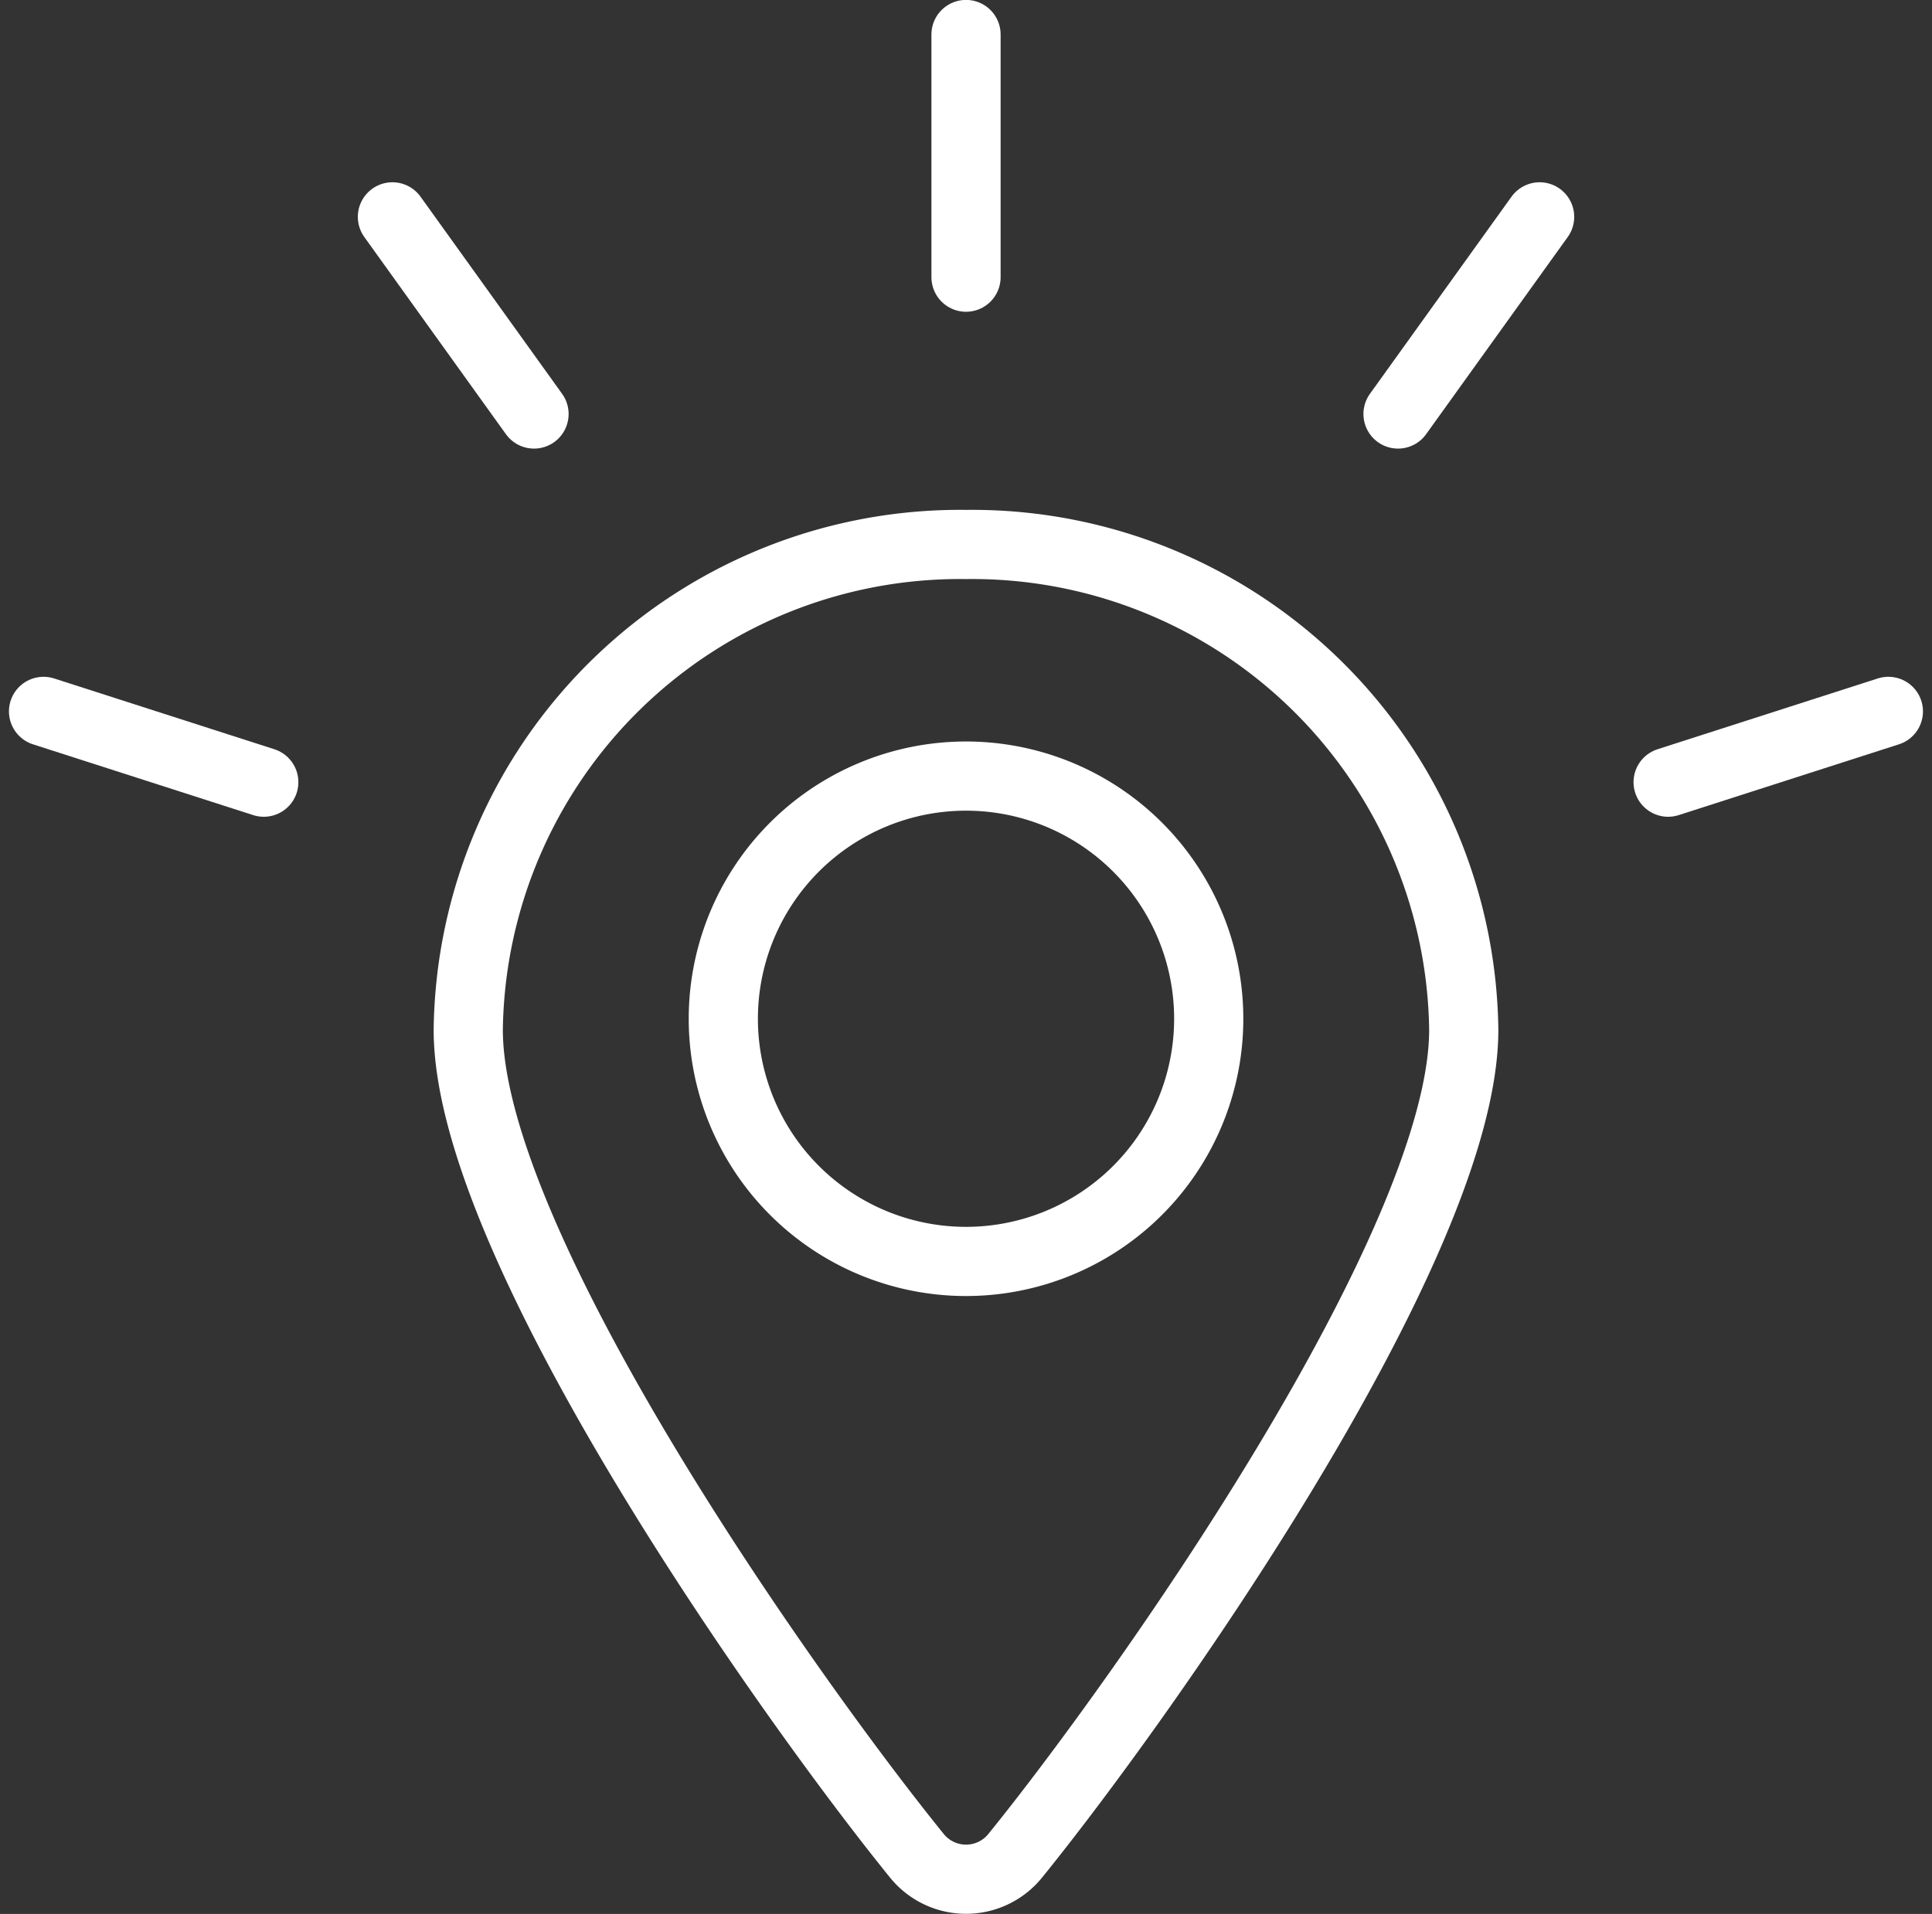
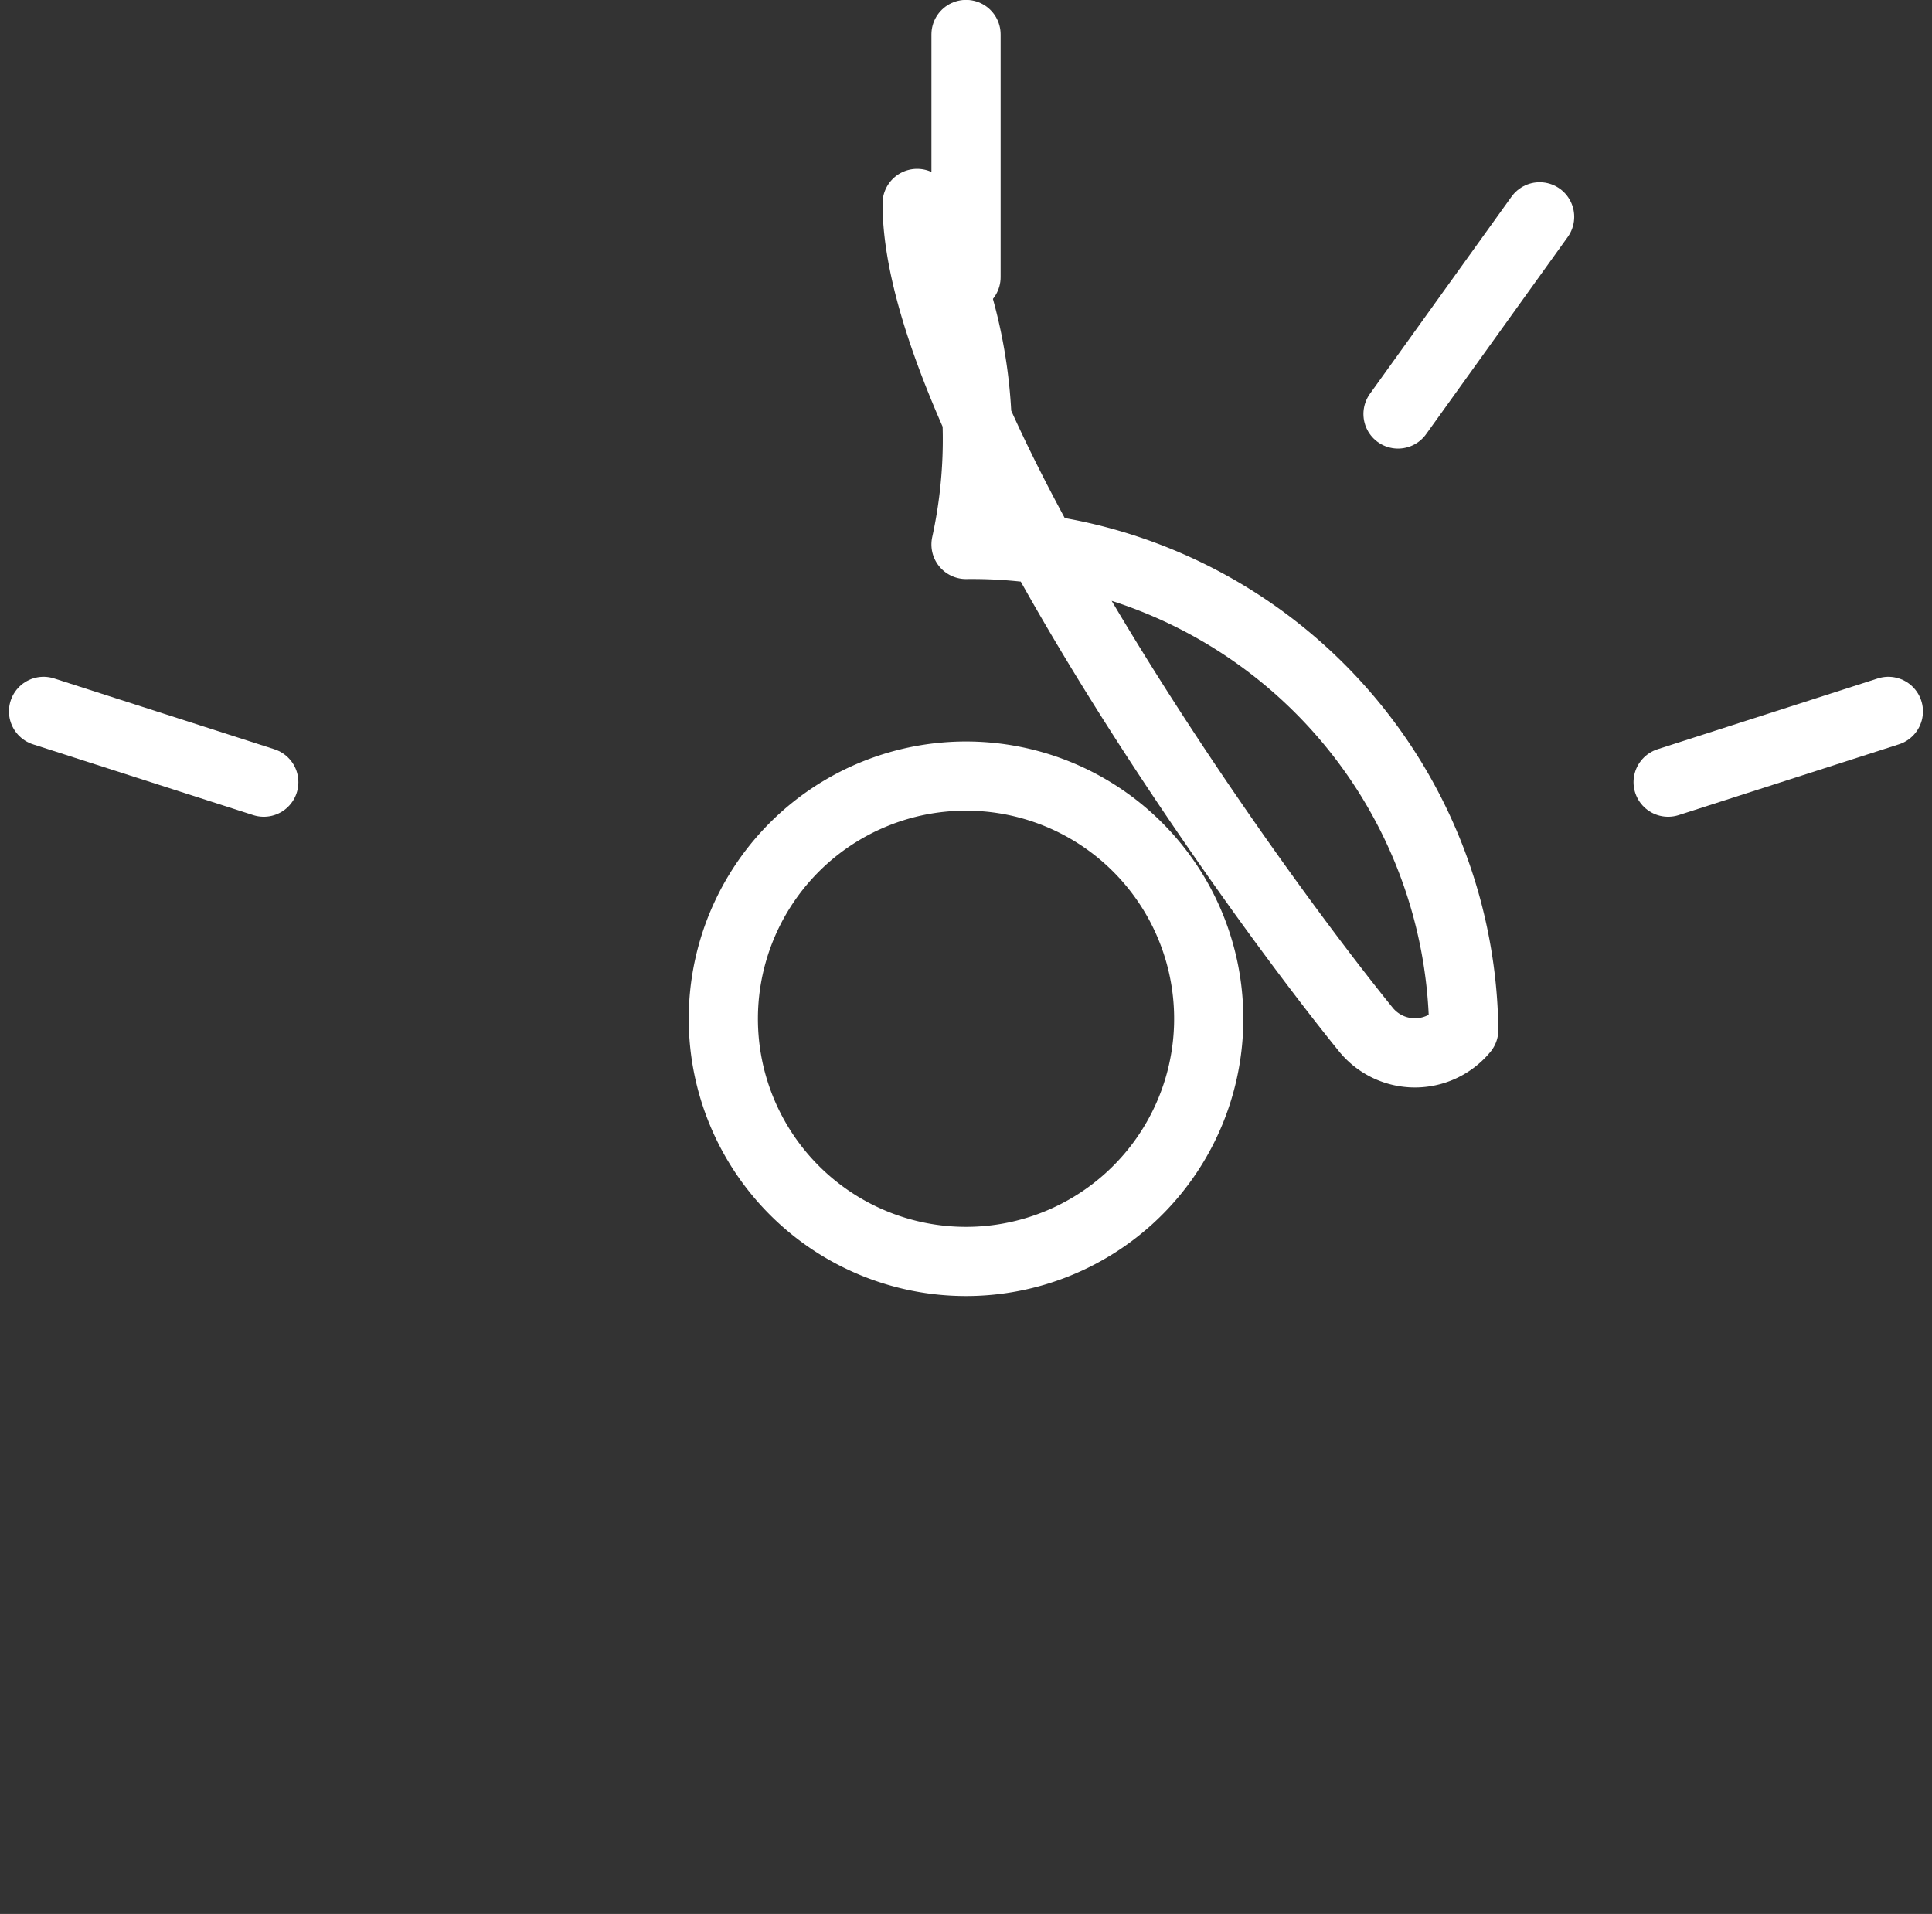
<svg xmlns="http://www.w3.org/2000/svg" width="41.887" height="41.5" viewBox="0 0 41.887 41.5">
  <rect x="0" y="0" width="41.887" height="41.5" fill="#333333" stroke="none" />
  <g id="picto_environnement_form" transform="translate(-176.806 -598.852)">
    <g id="Group_37" data-name="Group 37" transform="translate(177.75 599.602)">
      <g id="pin-shine">
        <path id="Oval_25" data-name="Oval 25" d="M191.262,619.126A5.262,5.262,0,1,0,186,613.864,5.262,5.262,0,0,0,191.262,619.126Z" transform="translate(-171.262 -592.524)" fill="none" stroke="#fff" stroke-linecap="round" stroke-linejoin="round" stroke-width="1.5" />
-         <path id="Shape_155" data-name="Shape 155" d="M193.791,605.6a10.661,10.661,0,0,1,10.791,10.524c0,4.687-7.014,14.567-9.732,17.918a1.371,1.371,0,0,1-2.117,0c-2.719-3.352-9.734-13.231-9.734-17.918A10.661,10.661,0,0,1,193.791,605.6Z" transform="translate(-173.791 -594.544)" fill="none" stroke="#fff" stroke-linecap="round" stroke-linejoin="round" stroke-width="1.5" />
+         <path id="Shape_155" data-name="Shape 155" d="M193.791,605.6a10.661,10.661,0,0,1,10.791,10.524a1.371,1.371,0,0,1-2.117,0c-2.719-3.352-9.734-13.231-9.734-17.918A10.661,10.661,0,0,1,193.791,605.6Z" transform="translate(-173.791 -594.544)" fill="none" stroke="#fff" stroke-linecap="round" stroke-linejoin="round" stroke-width="1.5" />
        <path id="Shape_156" data-name="Shape 156" d="M189,599.6v5.262" transform="translate(-169 -599.602)" fill="none" stroke="#fff" stroke-linecap="round" stroke-linejoin="round" stroke-width="1.5" />
        <path id="Shape_157" data-name="Shape 157" d="M197.32,601.855l-3.07,4.275" transform="translate(-164.884 -597.903)" fill="none" stroke="#fff" stroke-linecap="round" stroke-linejoin="round" stroke-width="1.5" />
-         <path id="Shape_158" data-name="Shape 158" d="M182,601.855l3.07,4.275" transform="translate(-174.436 -597.903)" fill="none" stroke="#fff" stroke-linecap="round" stroke-linejoin="round" stroke-width="1.5" />
        <path id="Shape_159" data-name="Shape 159" d="M177.75,607.852l4.775,1.535" transform="translate(-177.75 -593.177)" fill="none" stroke="#fff" stroke-linecap="round" stroke-linejoin="round" stroke-width="1.5" />
        <path id="Shape_160" data-name="Shape 160" d="M202.3,607.852l-4.775,1.535" transform="translate(-162.303 -593.177)" fill="none" stroke="#fff" stroke-linecap="round" stroke-linejoin="round" stroke-width="1.5" />
      </g>
    </g>
  </g>
</svg>